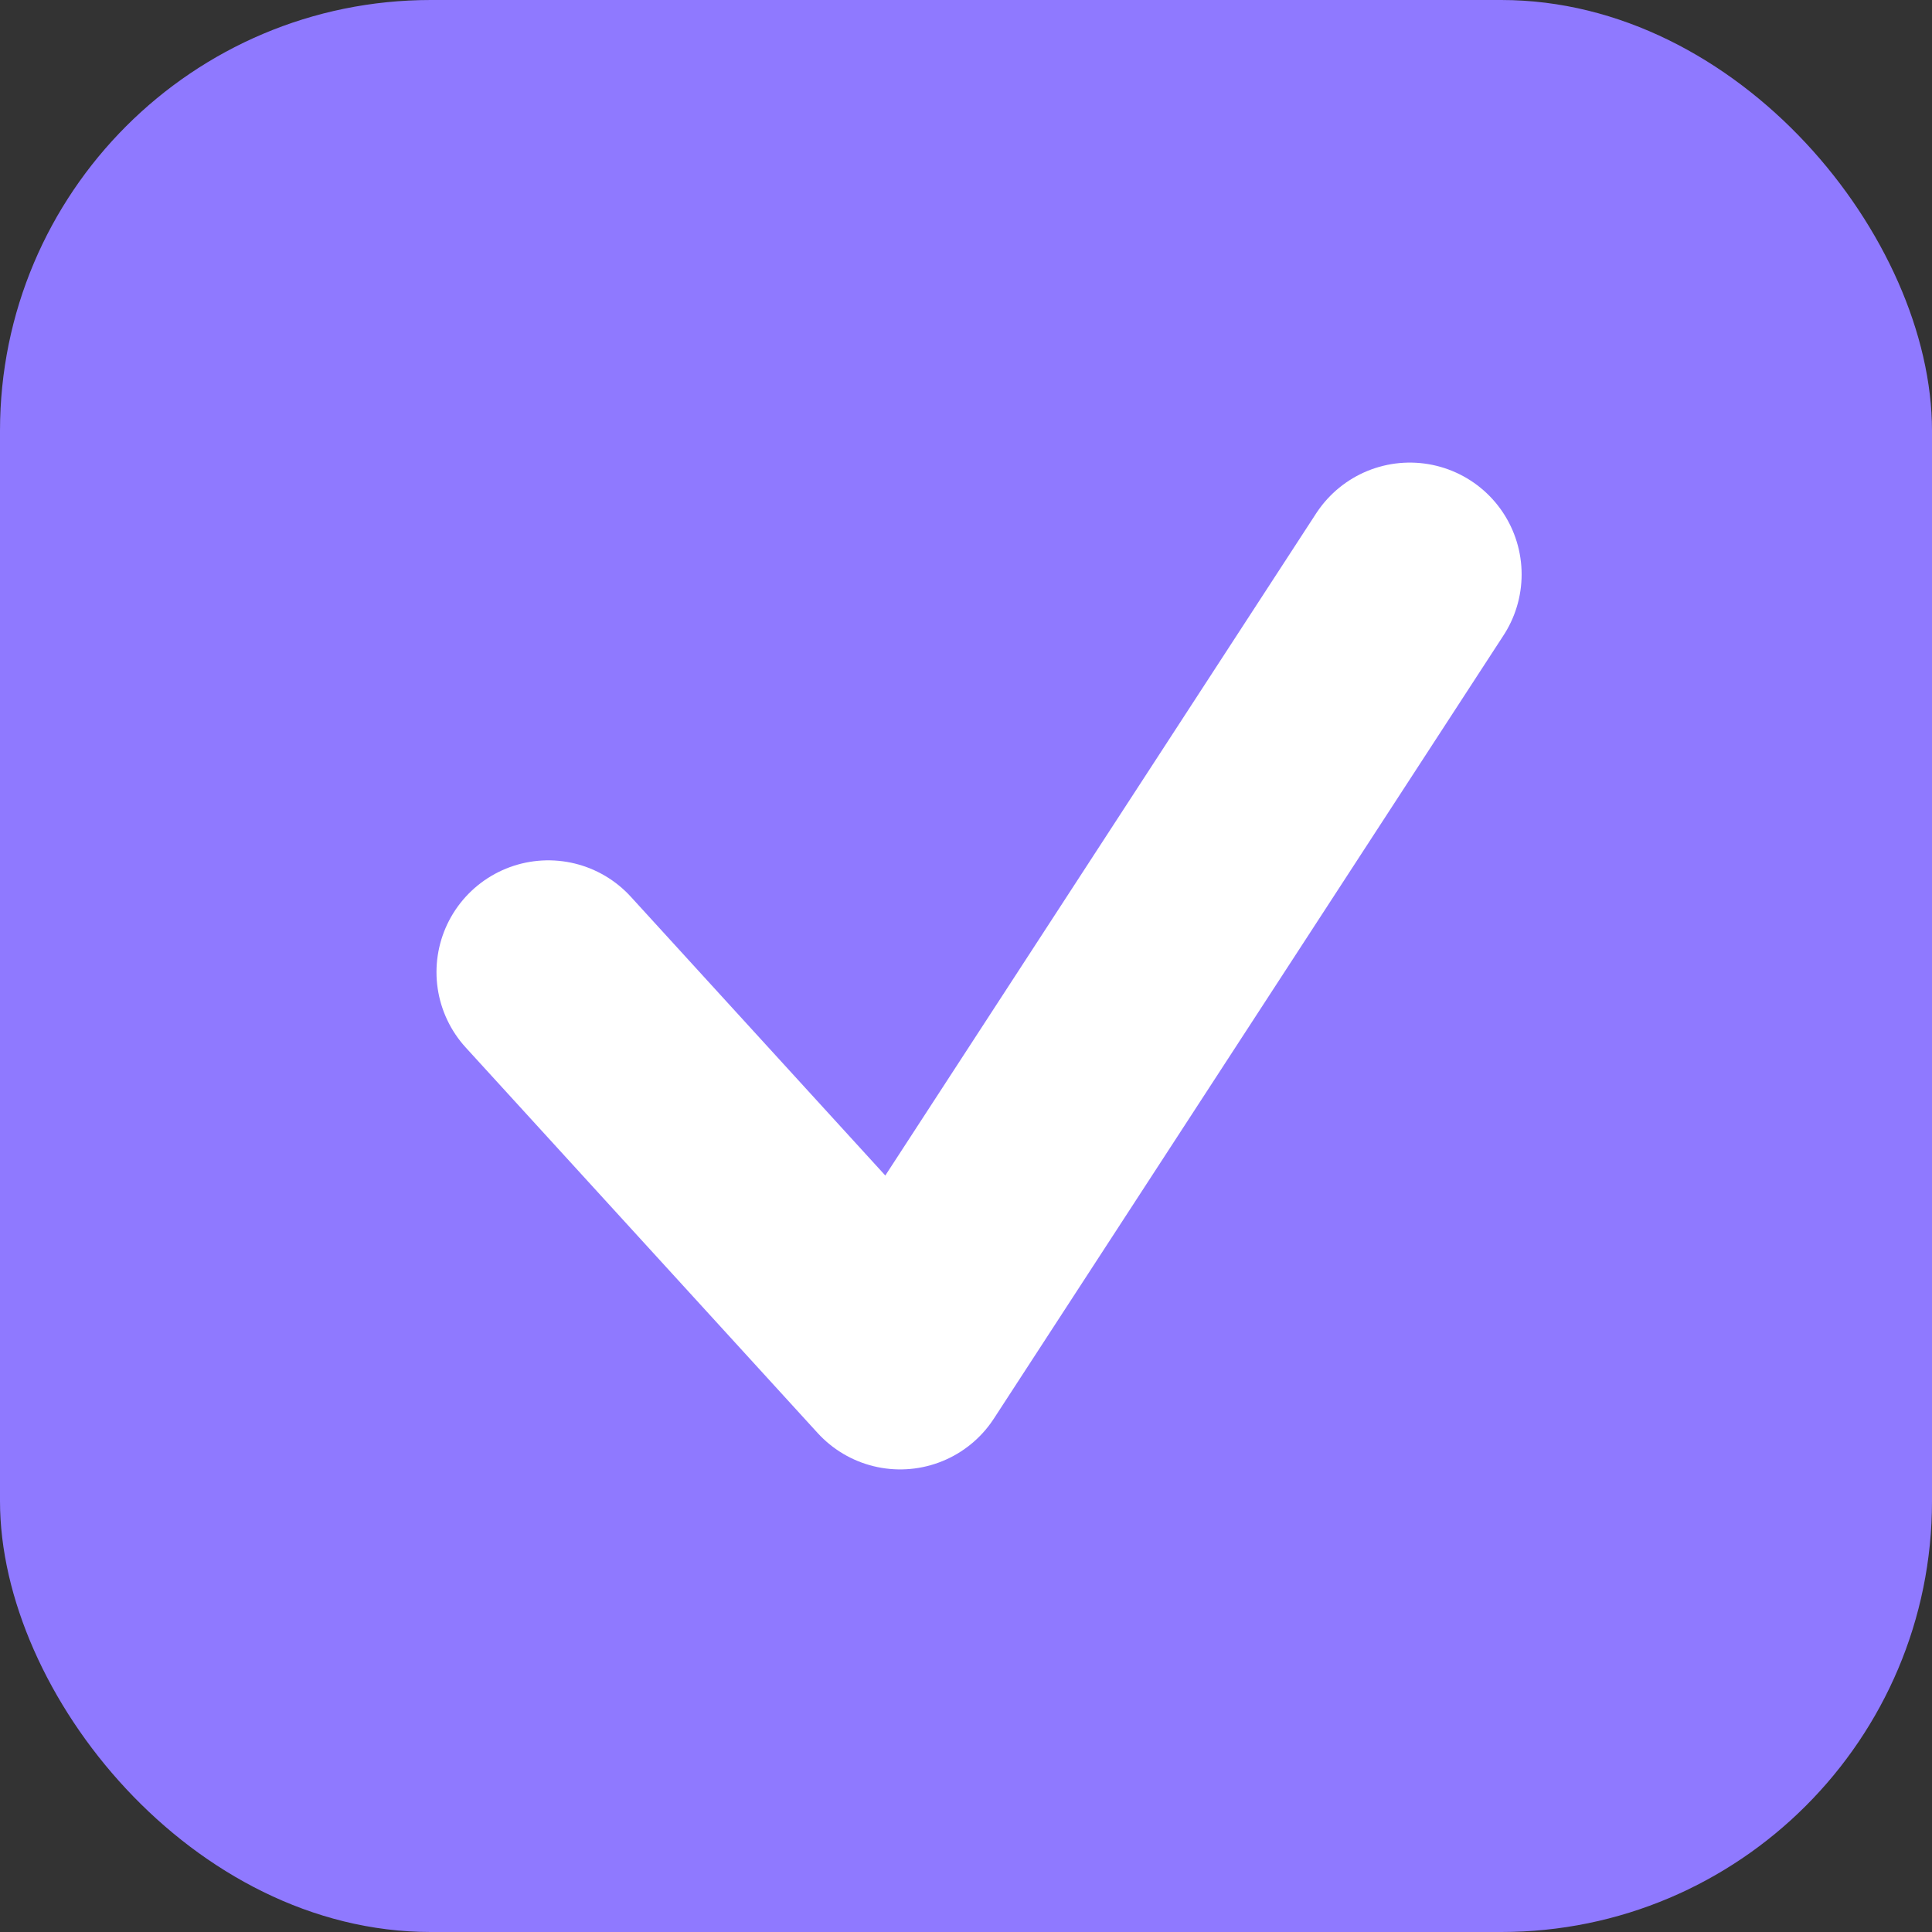
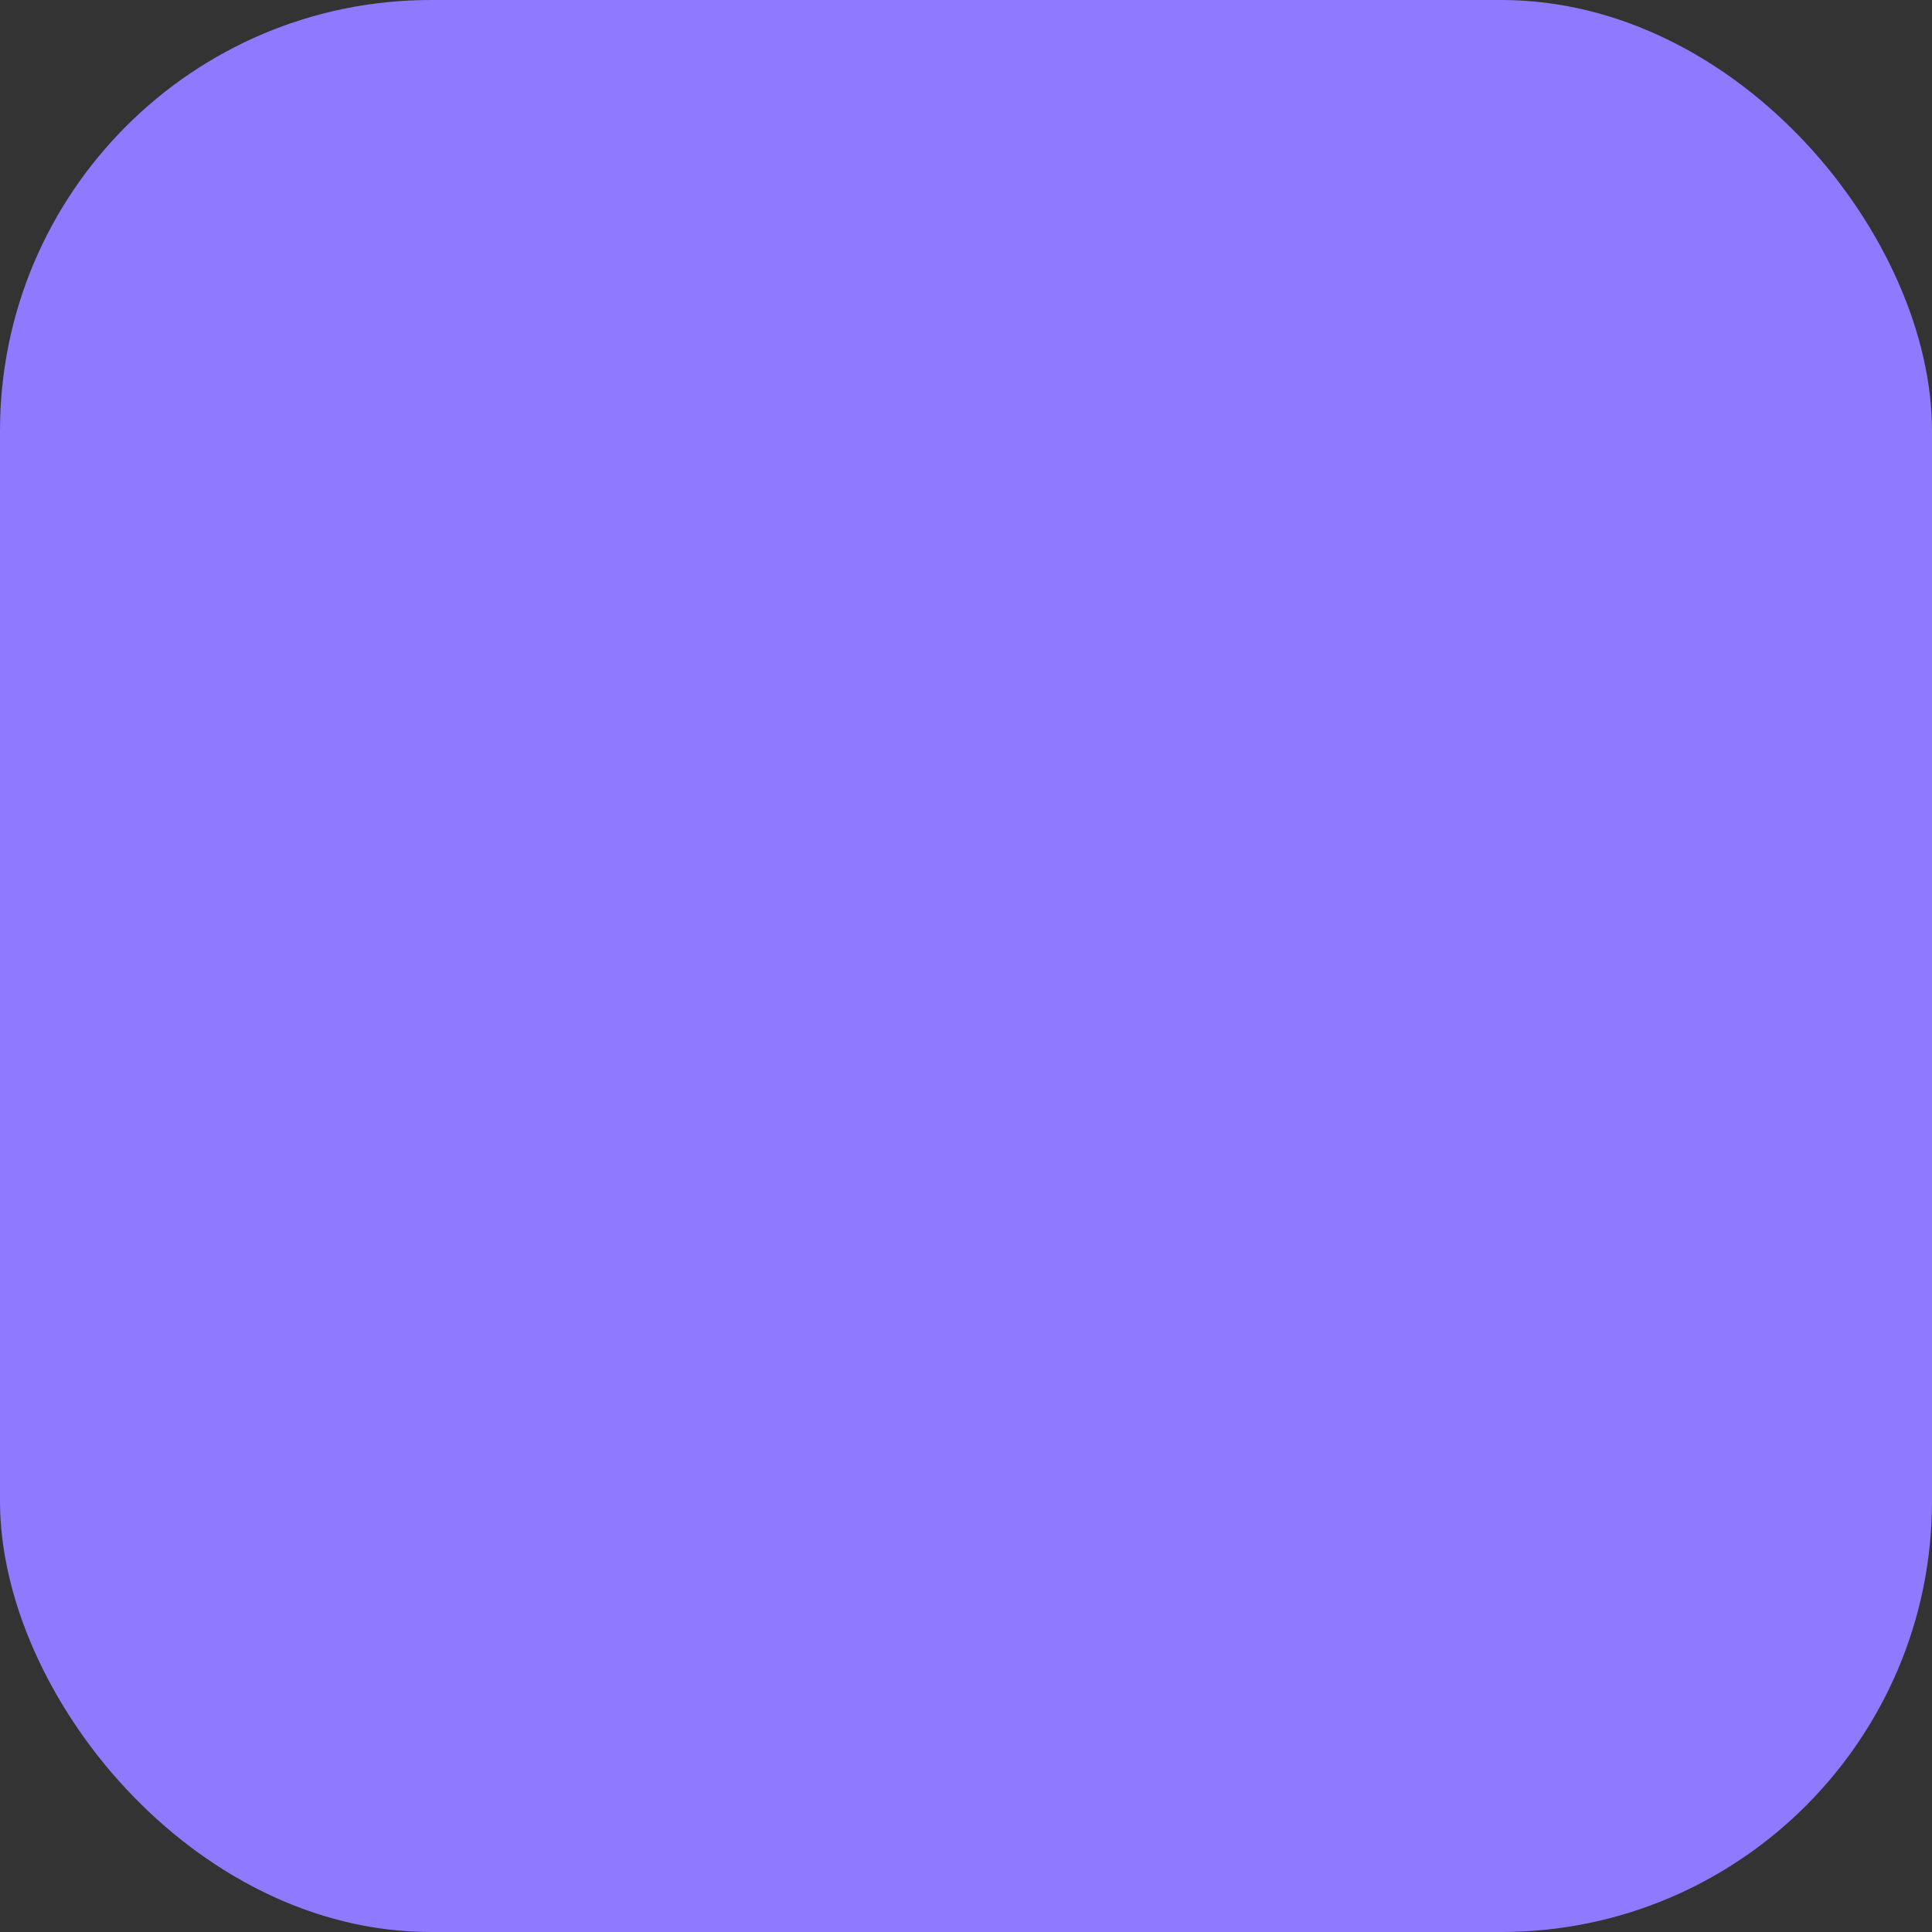
<svg xmlns="http://www.w3.org/2000/svg" width="148" height="148" viewBox="0 0 148 148" fill="none">
  <rect x="0" y="0" width="148" height="148" fill="#333333" stroke="none" />
  <rect width="148" height="148" rx="33" fill="#8F79FF" />
-   <path d="M108 44L68.958 104L42 74.469" stroke="white" stroke-width="17.127" stroke-linecap="round" stroke-linejoin="round" />
</svg>